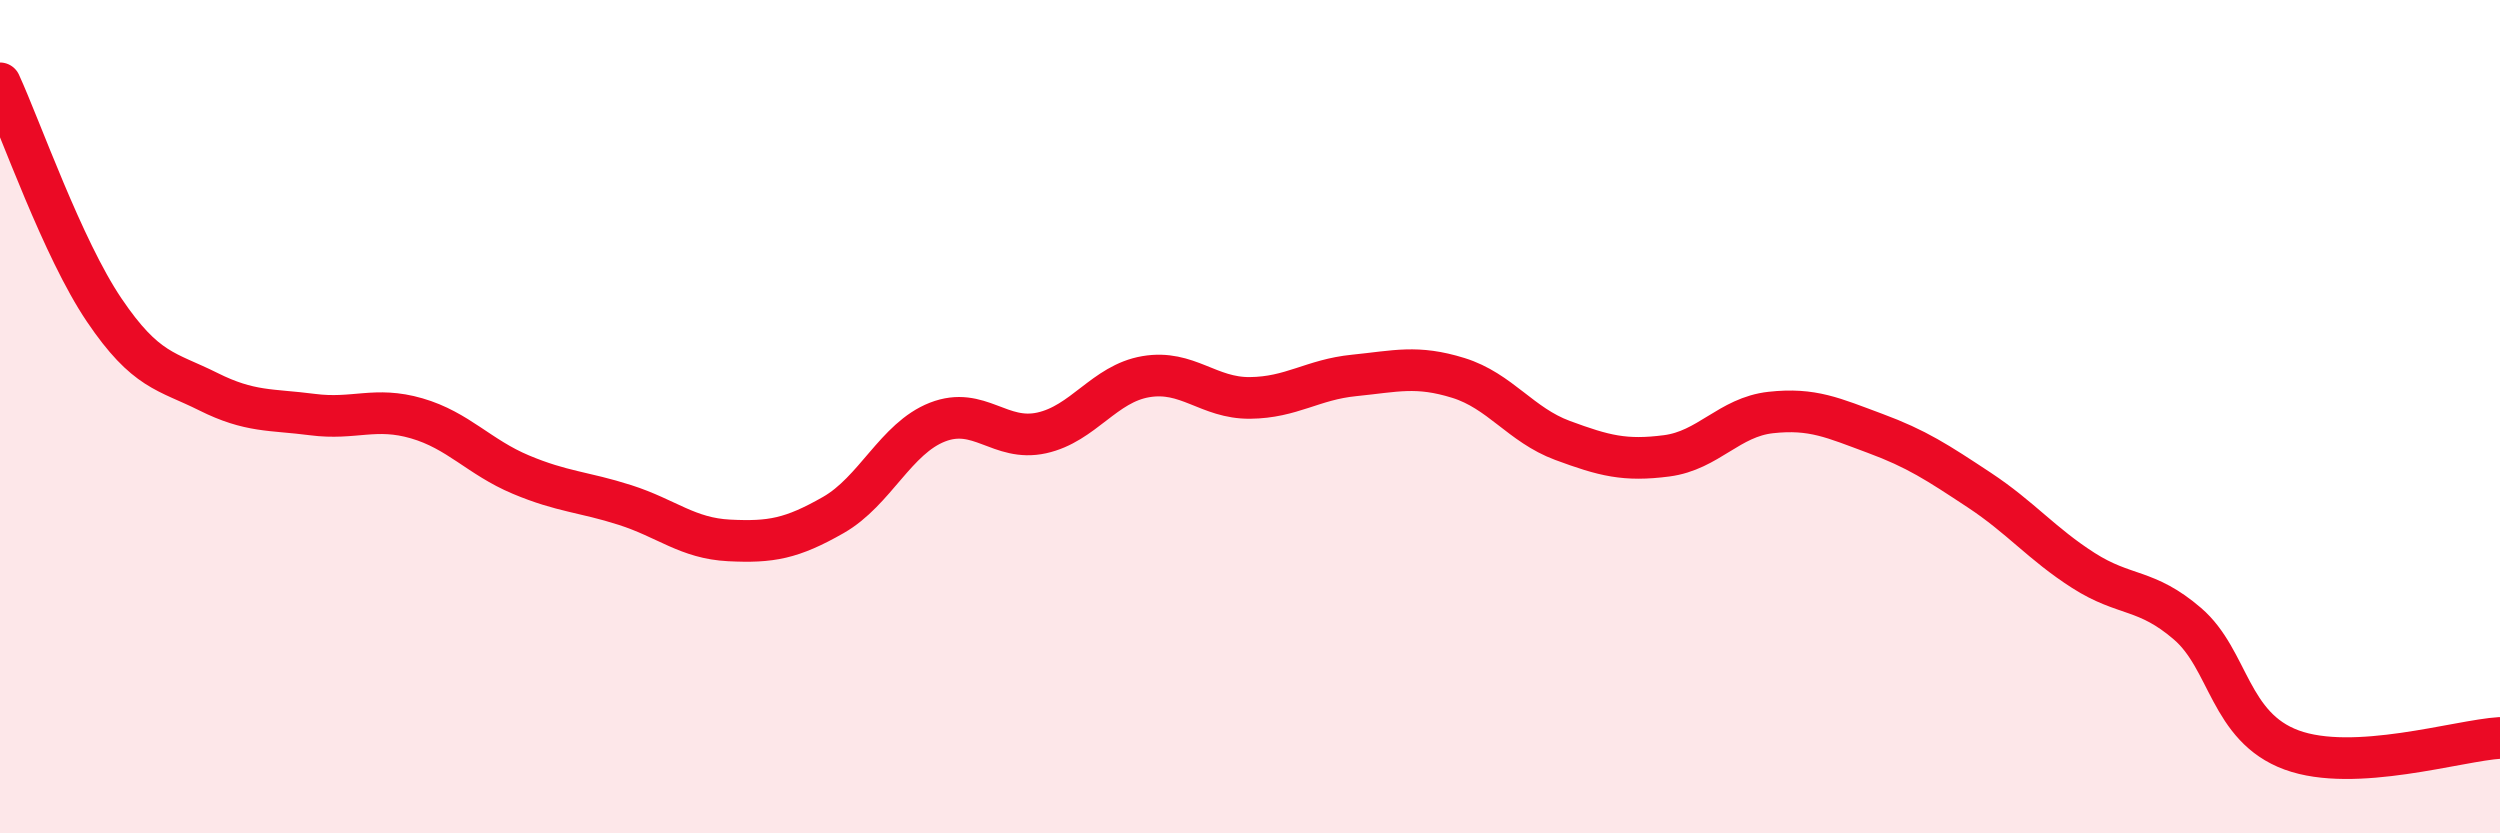
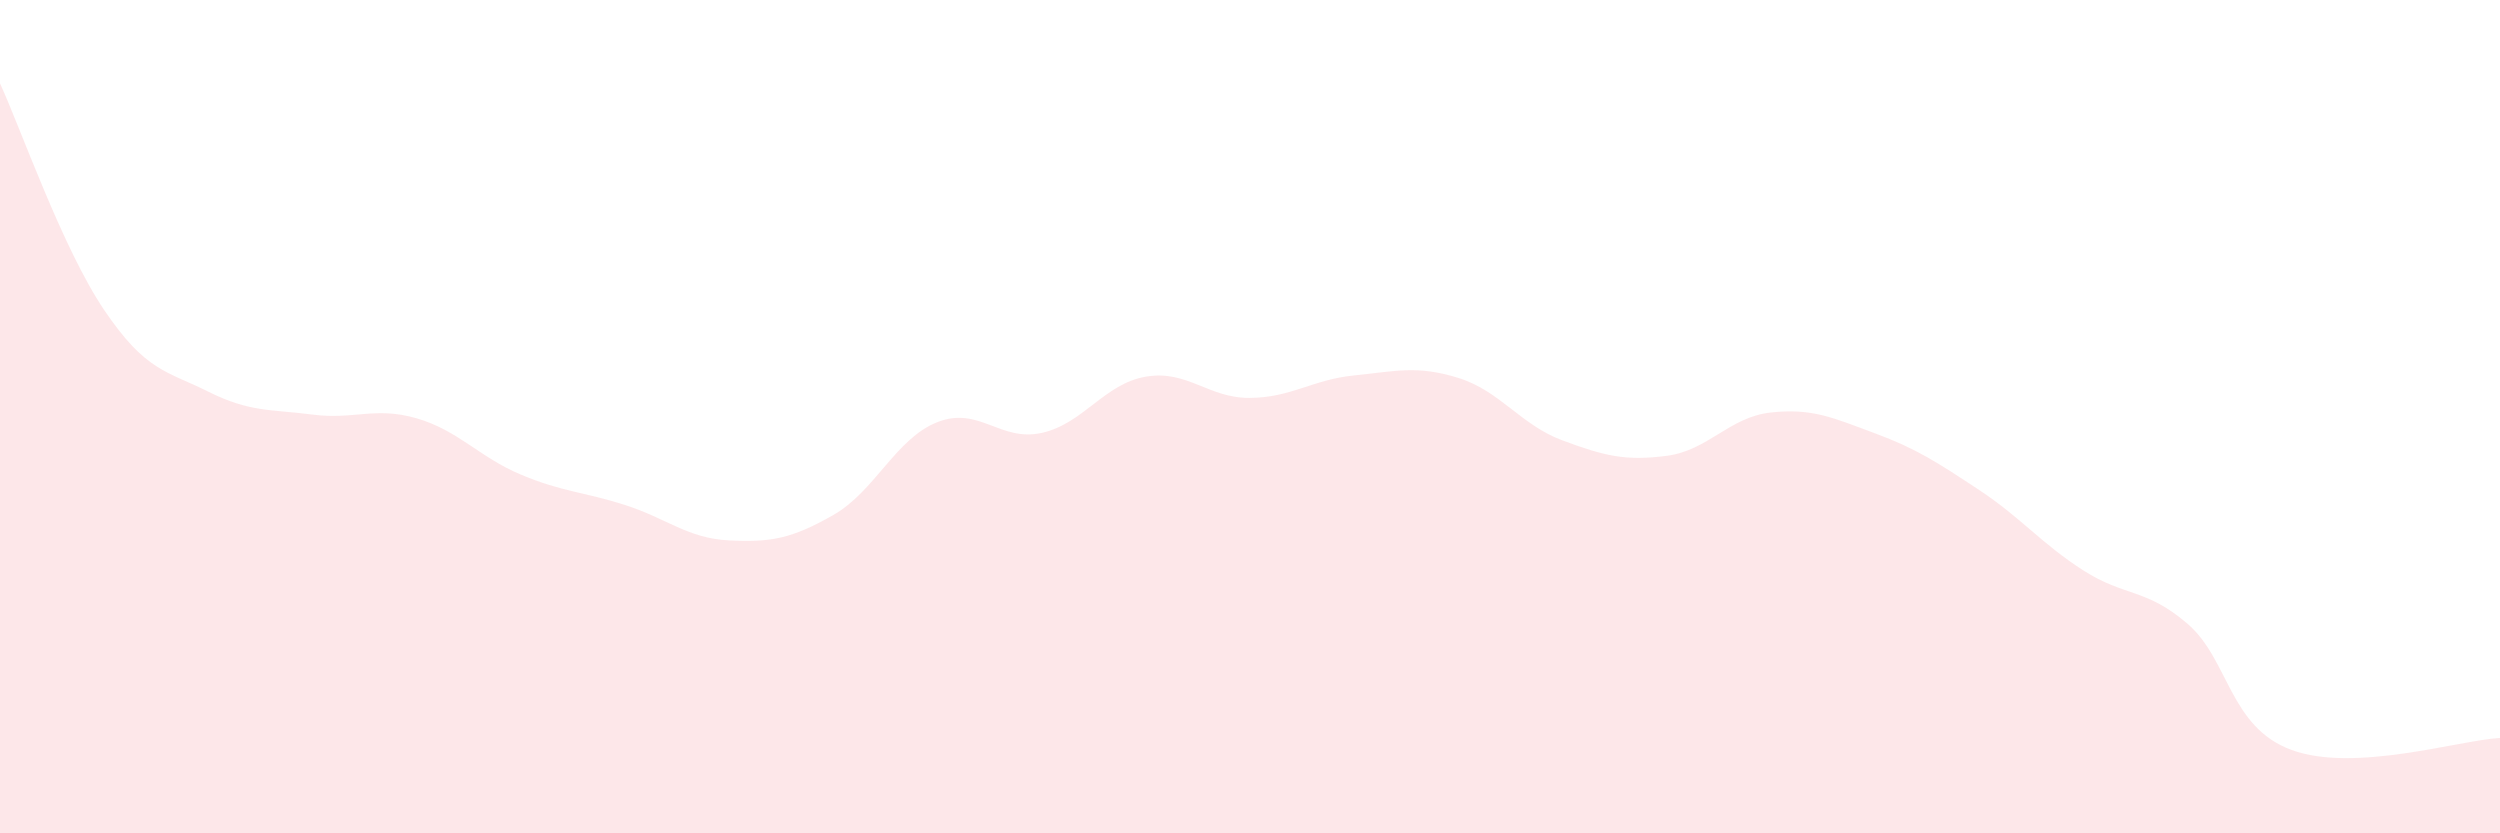
<svg xmlns="http://www.w3.org/2000/svg" width="60" height="20" viewBox="0 0 60 20">
  <path d="M 0,2 C 0.5,3.09 1.5,5.96 2.5,7.44 C 3.5,8.92 4,8.9 5,9.4 C 6,9.9 6.5,9.82 7.5,9.95 C 8.5,10.08 9,9.75 10,10.04 C 11,10.33 11.5,10.97 12.5,11.39 C 13.5,11.81 14,11.8 15,12.12 C 16,12.44 16.5,12.92 17.5,12.97 C 18.5,13.02 19,12.93 20,12.36 C 21,11.79 21.5,10.52 22.5,10.13 C 23.5,9.74 24,10.61 25,10.39 C 26,10.17 26.5,9.21 27.5,9.04 C 28.5,8.87 29,9.56 30,9.55 C 31,9.54 31.5,9.11 32.5,9.01 C 33.5,8.91 34,8.76 35,9.07 C 36,9.38 36.5,10.2 37.5,10.57 C 38.5,10.94 39,11.07 40,10.94 C 41,10.81 41.5,10.01 42.5,9.9 C 43.5,9.79 44,10.03 45,10.4 C 46,10.77 46.5,11.1 47.5,11.76 C 48.5,12.42 49,13.05 50,13.69 C 51,14.33 51.5,14.11 52.5,14.97 C 53.5,15.83 53.5,17.45 55,18 C 56.5,18.55 59,17.77 60,17.71L60 20L0 20Z" fill="#EB0A25" opacity="0.1" stroke-linecap="round" stroke-linejoin="round" />
-   <path d="M 0,2 C 0.5,3.09 1.5,5.96 2.5,7.44 C 3.5,8.92 4,8.9 5,9.4 C 6,9.9 6.5,9.82 7.5,9.95 C 8.5,10.08 9,9.75 10,10.04 C 11,10.33 11.5,10.97 12.5,11.39 C 13.5,11.81 14,11.8 15,12.12 C 16,12.44 16.5,12.92 17.5,12.97 C 18.5,13.02 19,12.93 20,12.36 C 21,11.79 21.5,10.52 22.5,10.13 C 23.5,9.74 24,10.61 25,10.39 C 26,10.17 26.5,9.21 27.5,9.04 C 28.5,8.87 29,9.56 30,9.55 C 31,9.54 31.5,9.11 32.5,9.01 C 33.5,8.91 34,8.76 35,9.07 C 36,9.38 36.5,10.2 37.5,10.57 C 38.5,10.94 39,11.07 40,10.94 C 41,10.81 41.5,10.01 42.5,9.9 C 43.5,9.79 44,10.03 45,10.4 C 46,10.77 46.5,11.1 47.5,11.76 C 48.5,12.42 49,13.05 50,13.69 C 51,14.33 51.5,14.11 52.5,14.97 C 53.5,15.83 53.5,17.45 55,18 C 56.5,18.55 59,17.77 60,17.71" stroke="#EB0A25" stroke-width="1" fill="none" stroke-linecap="round" stroke-linejoin="round" />
</svg>